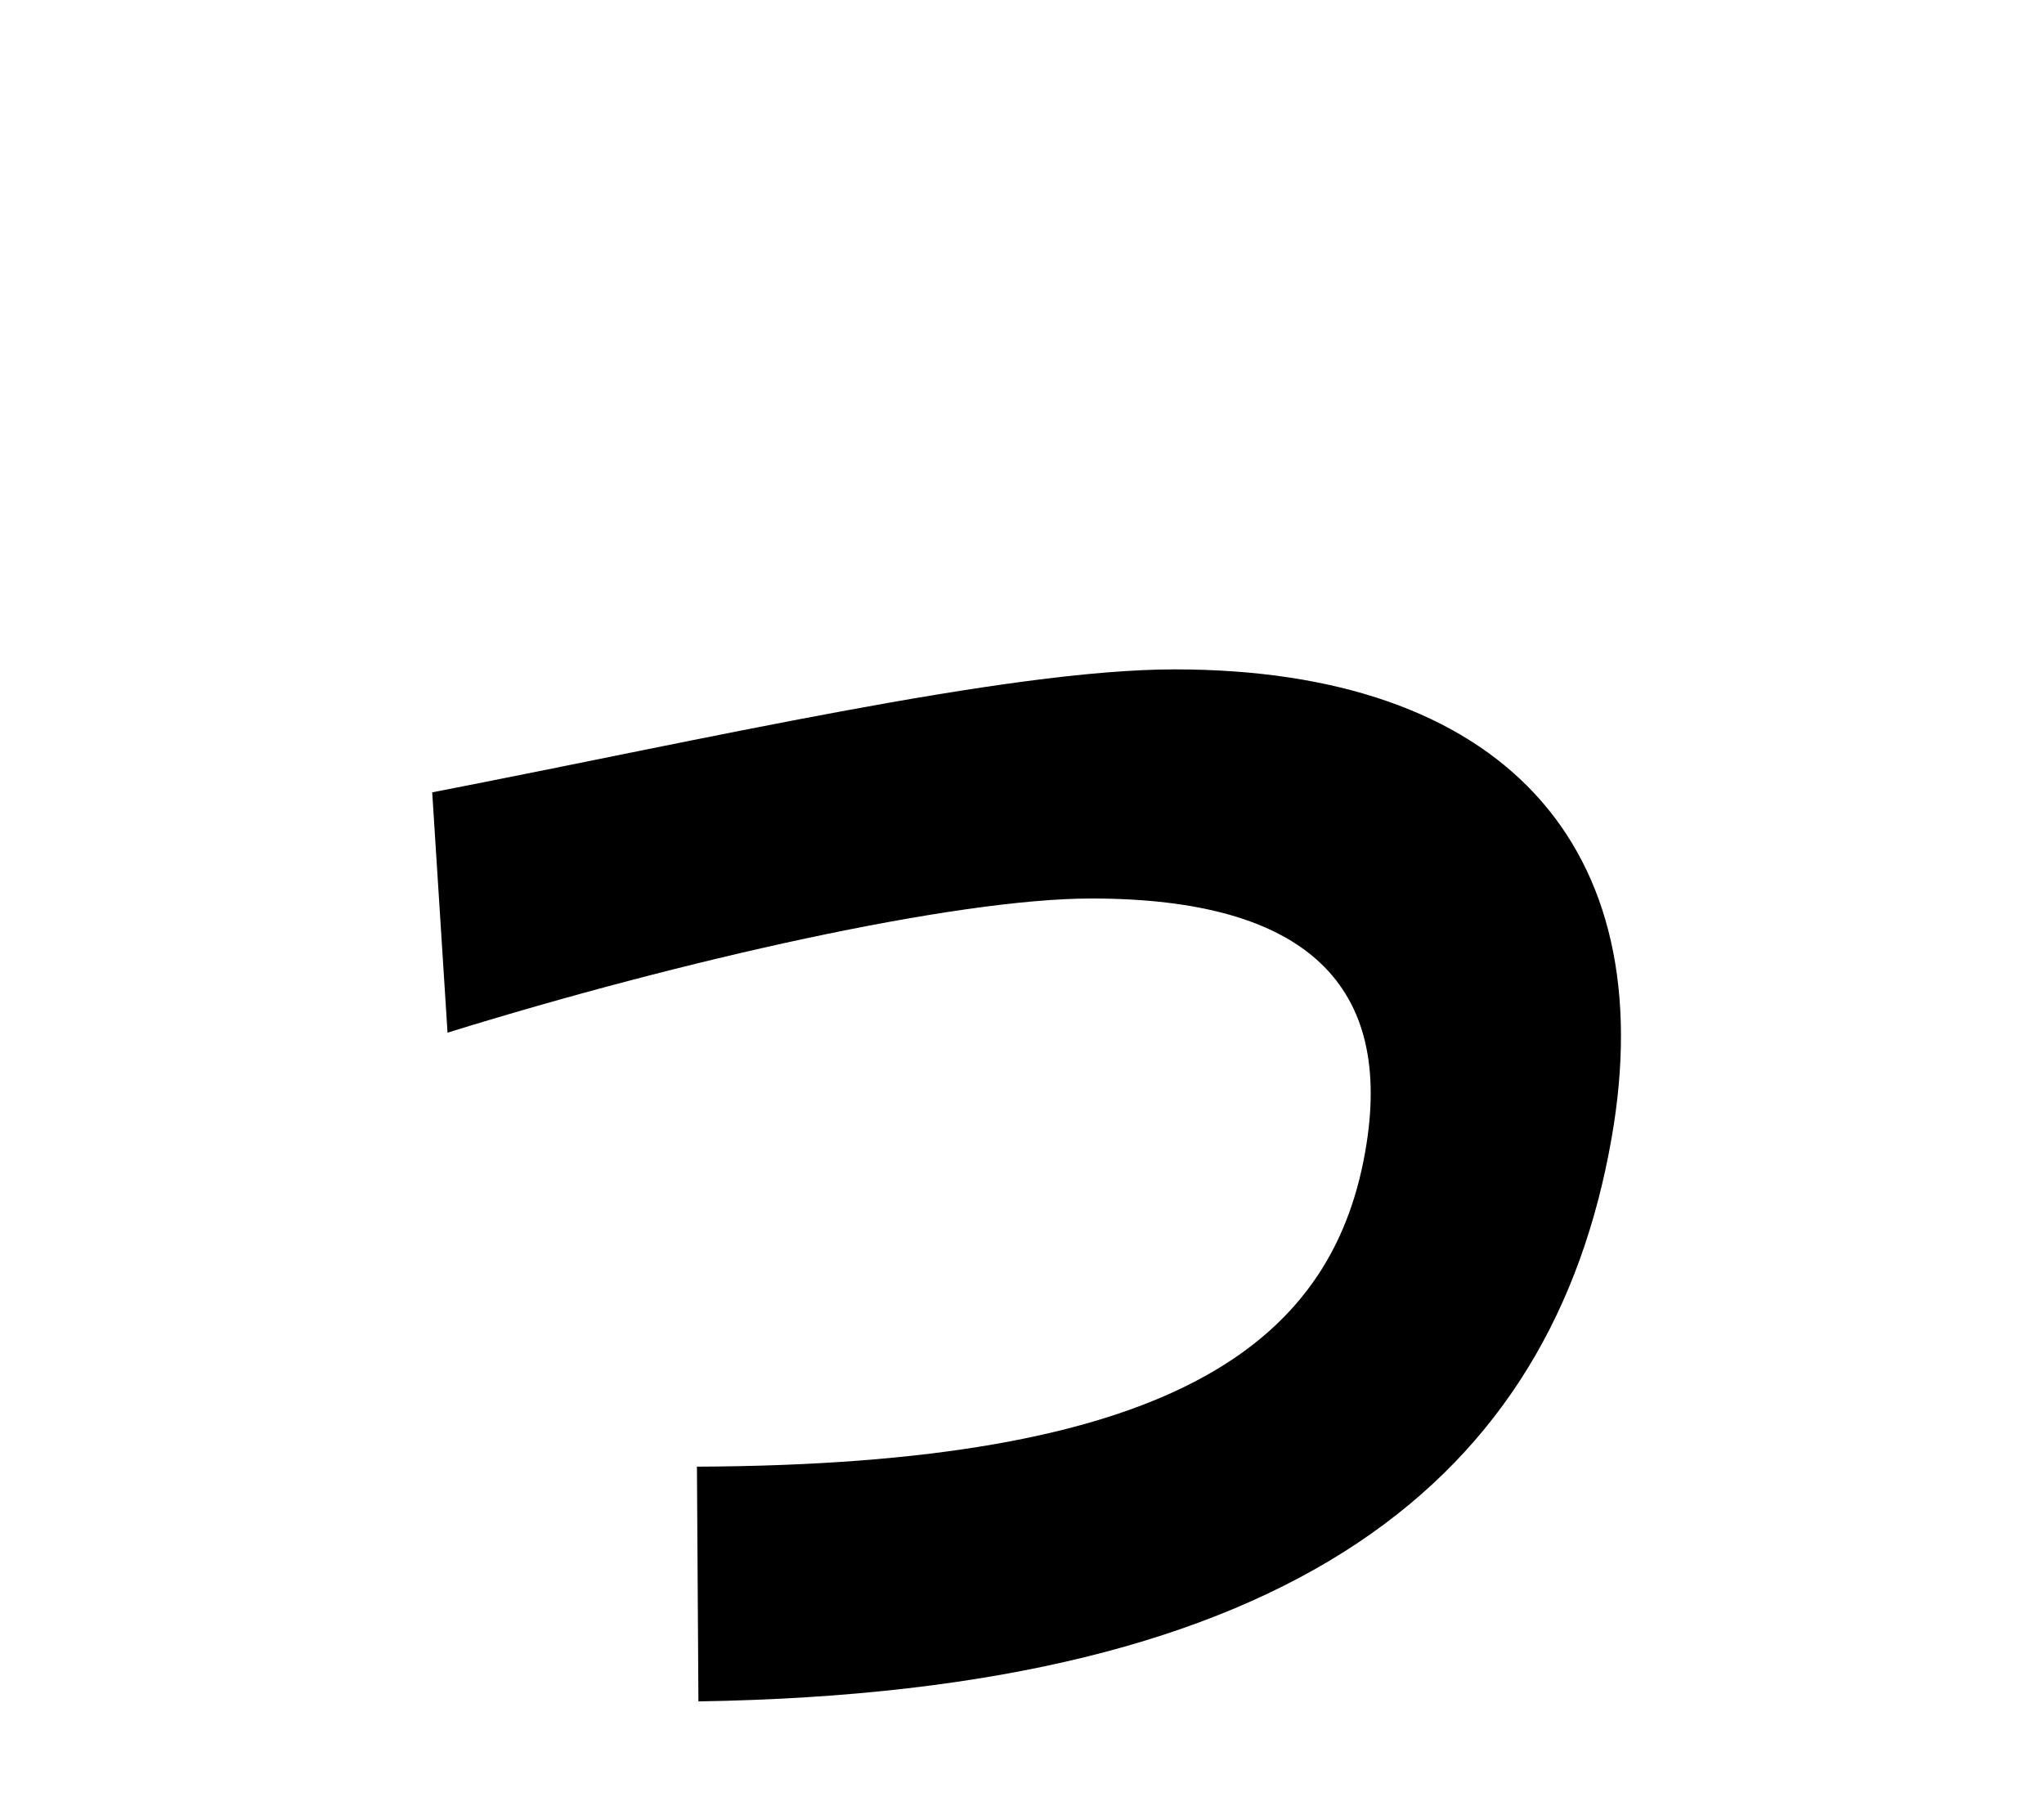
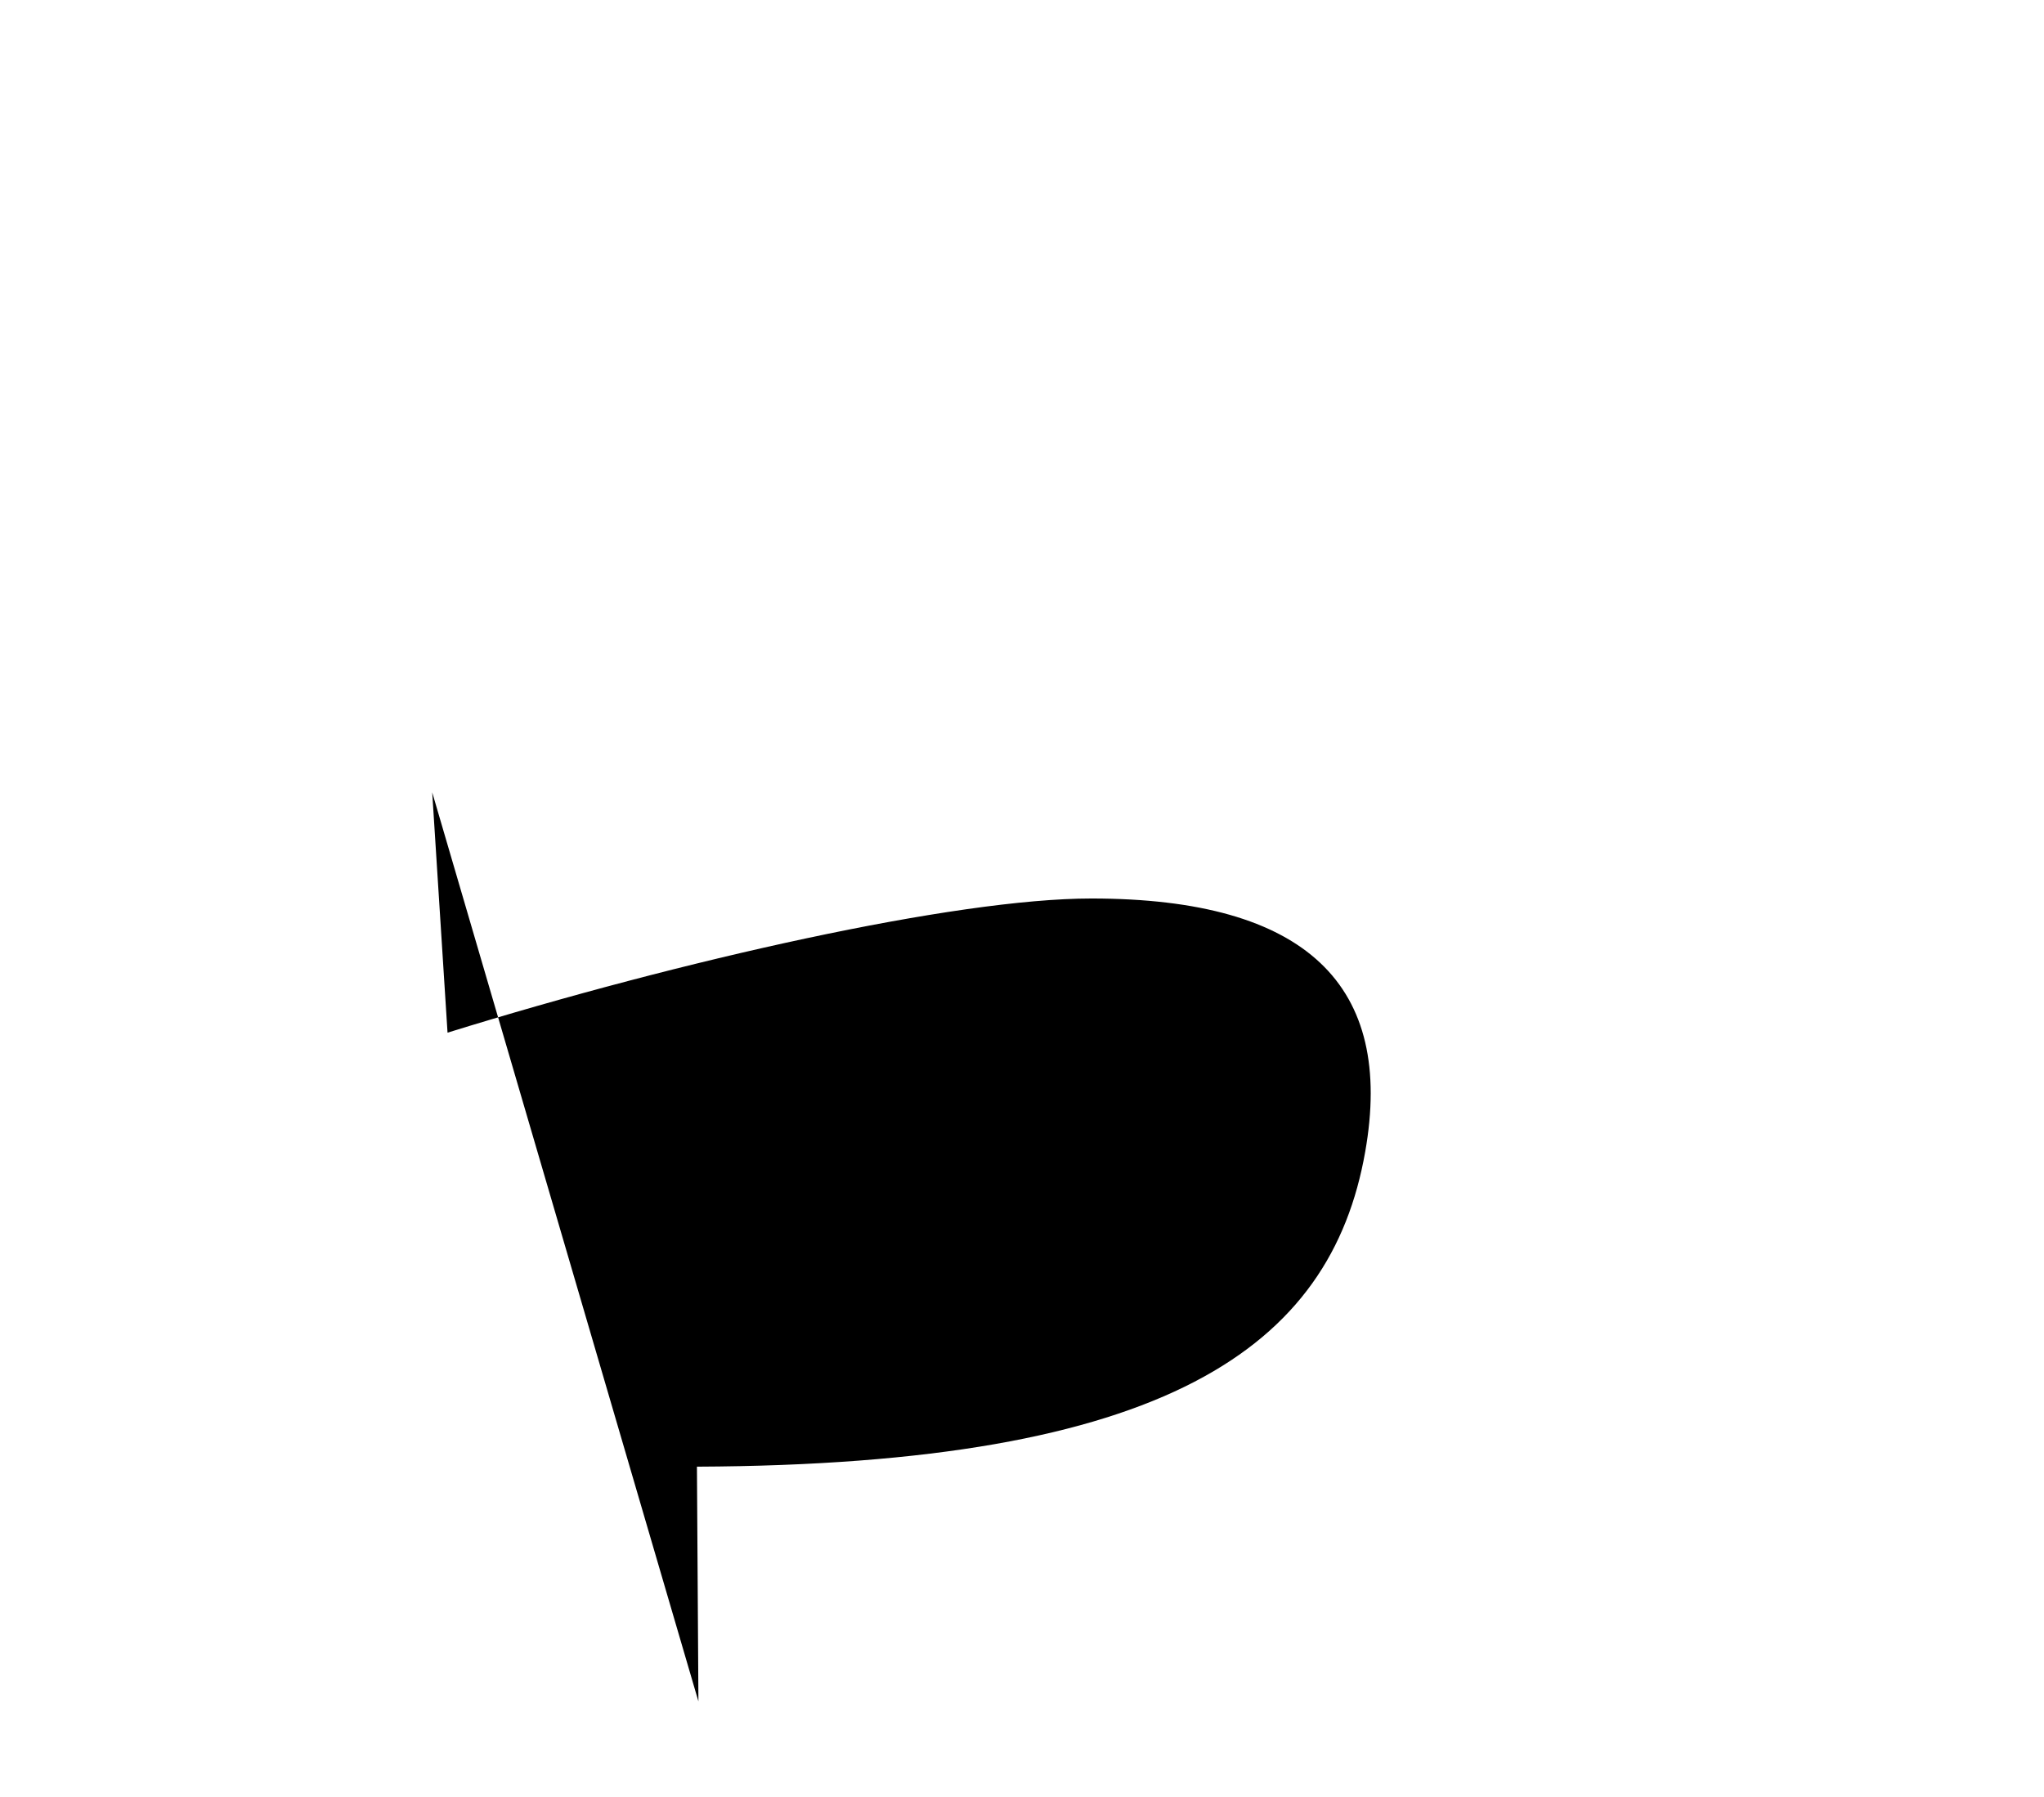
<svg xmlns="http://www.w3.org/2000/svg" viewBox="0 0 124 109">
-   <path d="m26.22 48.07.93 14.58c14.22-4.41 30.81-8.14 39.06-8.14 13.11 0 18.39 5.31 16.61 15.37-2.09 11.87-12.05 18.98-40.54 19.1l.09 14.24c36.37-.57 51.79-13.67 55.39-34.13 3.15-17.85-6.73-28.48-26.5-28.48-10.17 0-28.67 4.29-45.04 7.46Z" style="stroke-width:0" />
+   <path d="m26.22 48.07.93 14.58c14.22-4.41 30.81-8.14 39.06-8.14 13.11 0 18.39 5.31 16.61 15.37-2.09 11.87-12.05 18.98-40.54 19.1l.09 14.24Z" style="stroke-width:0" />
</svg>